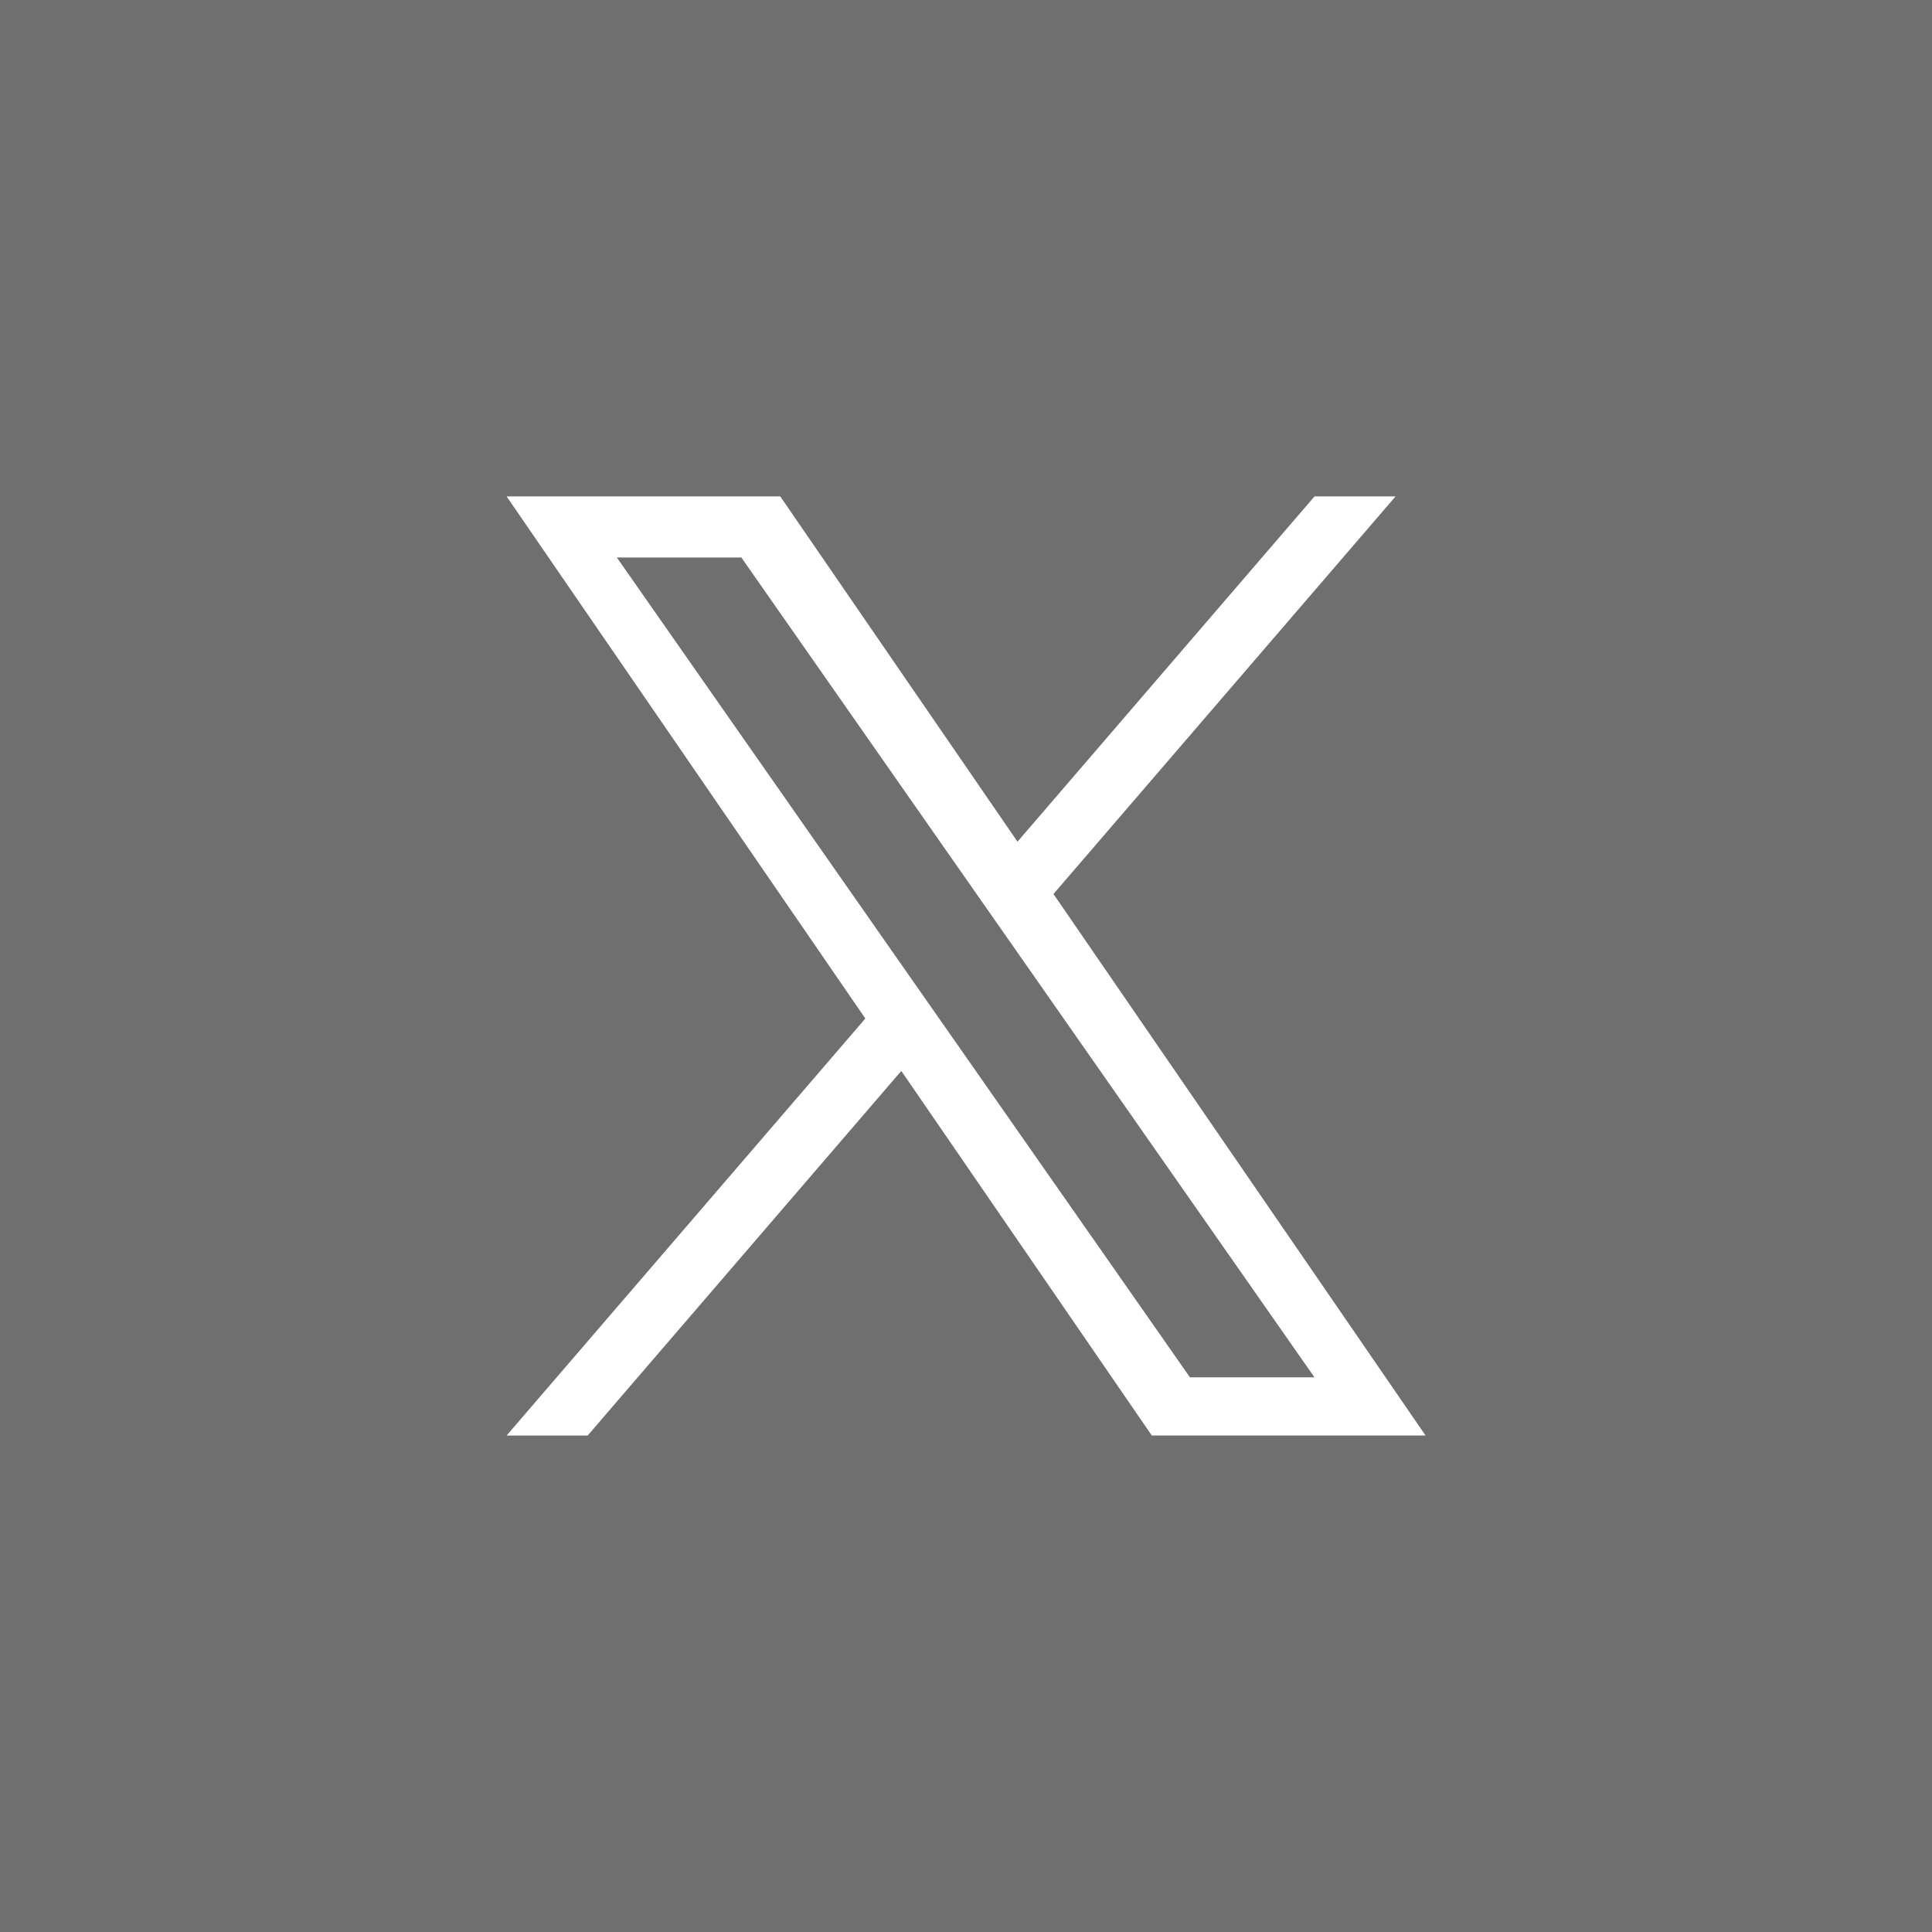
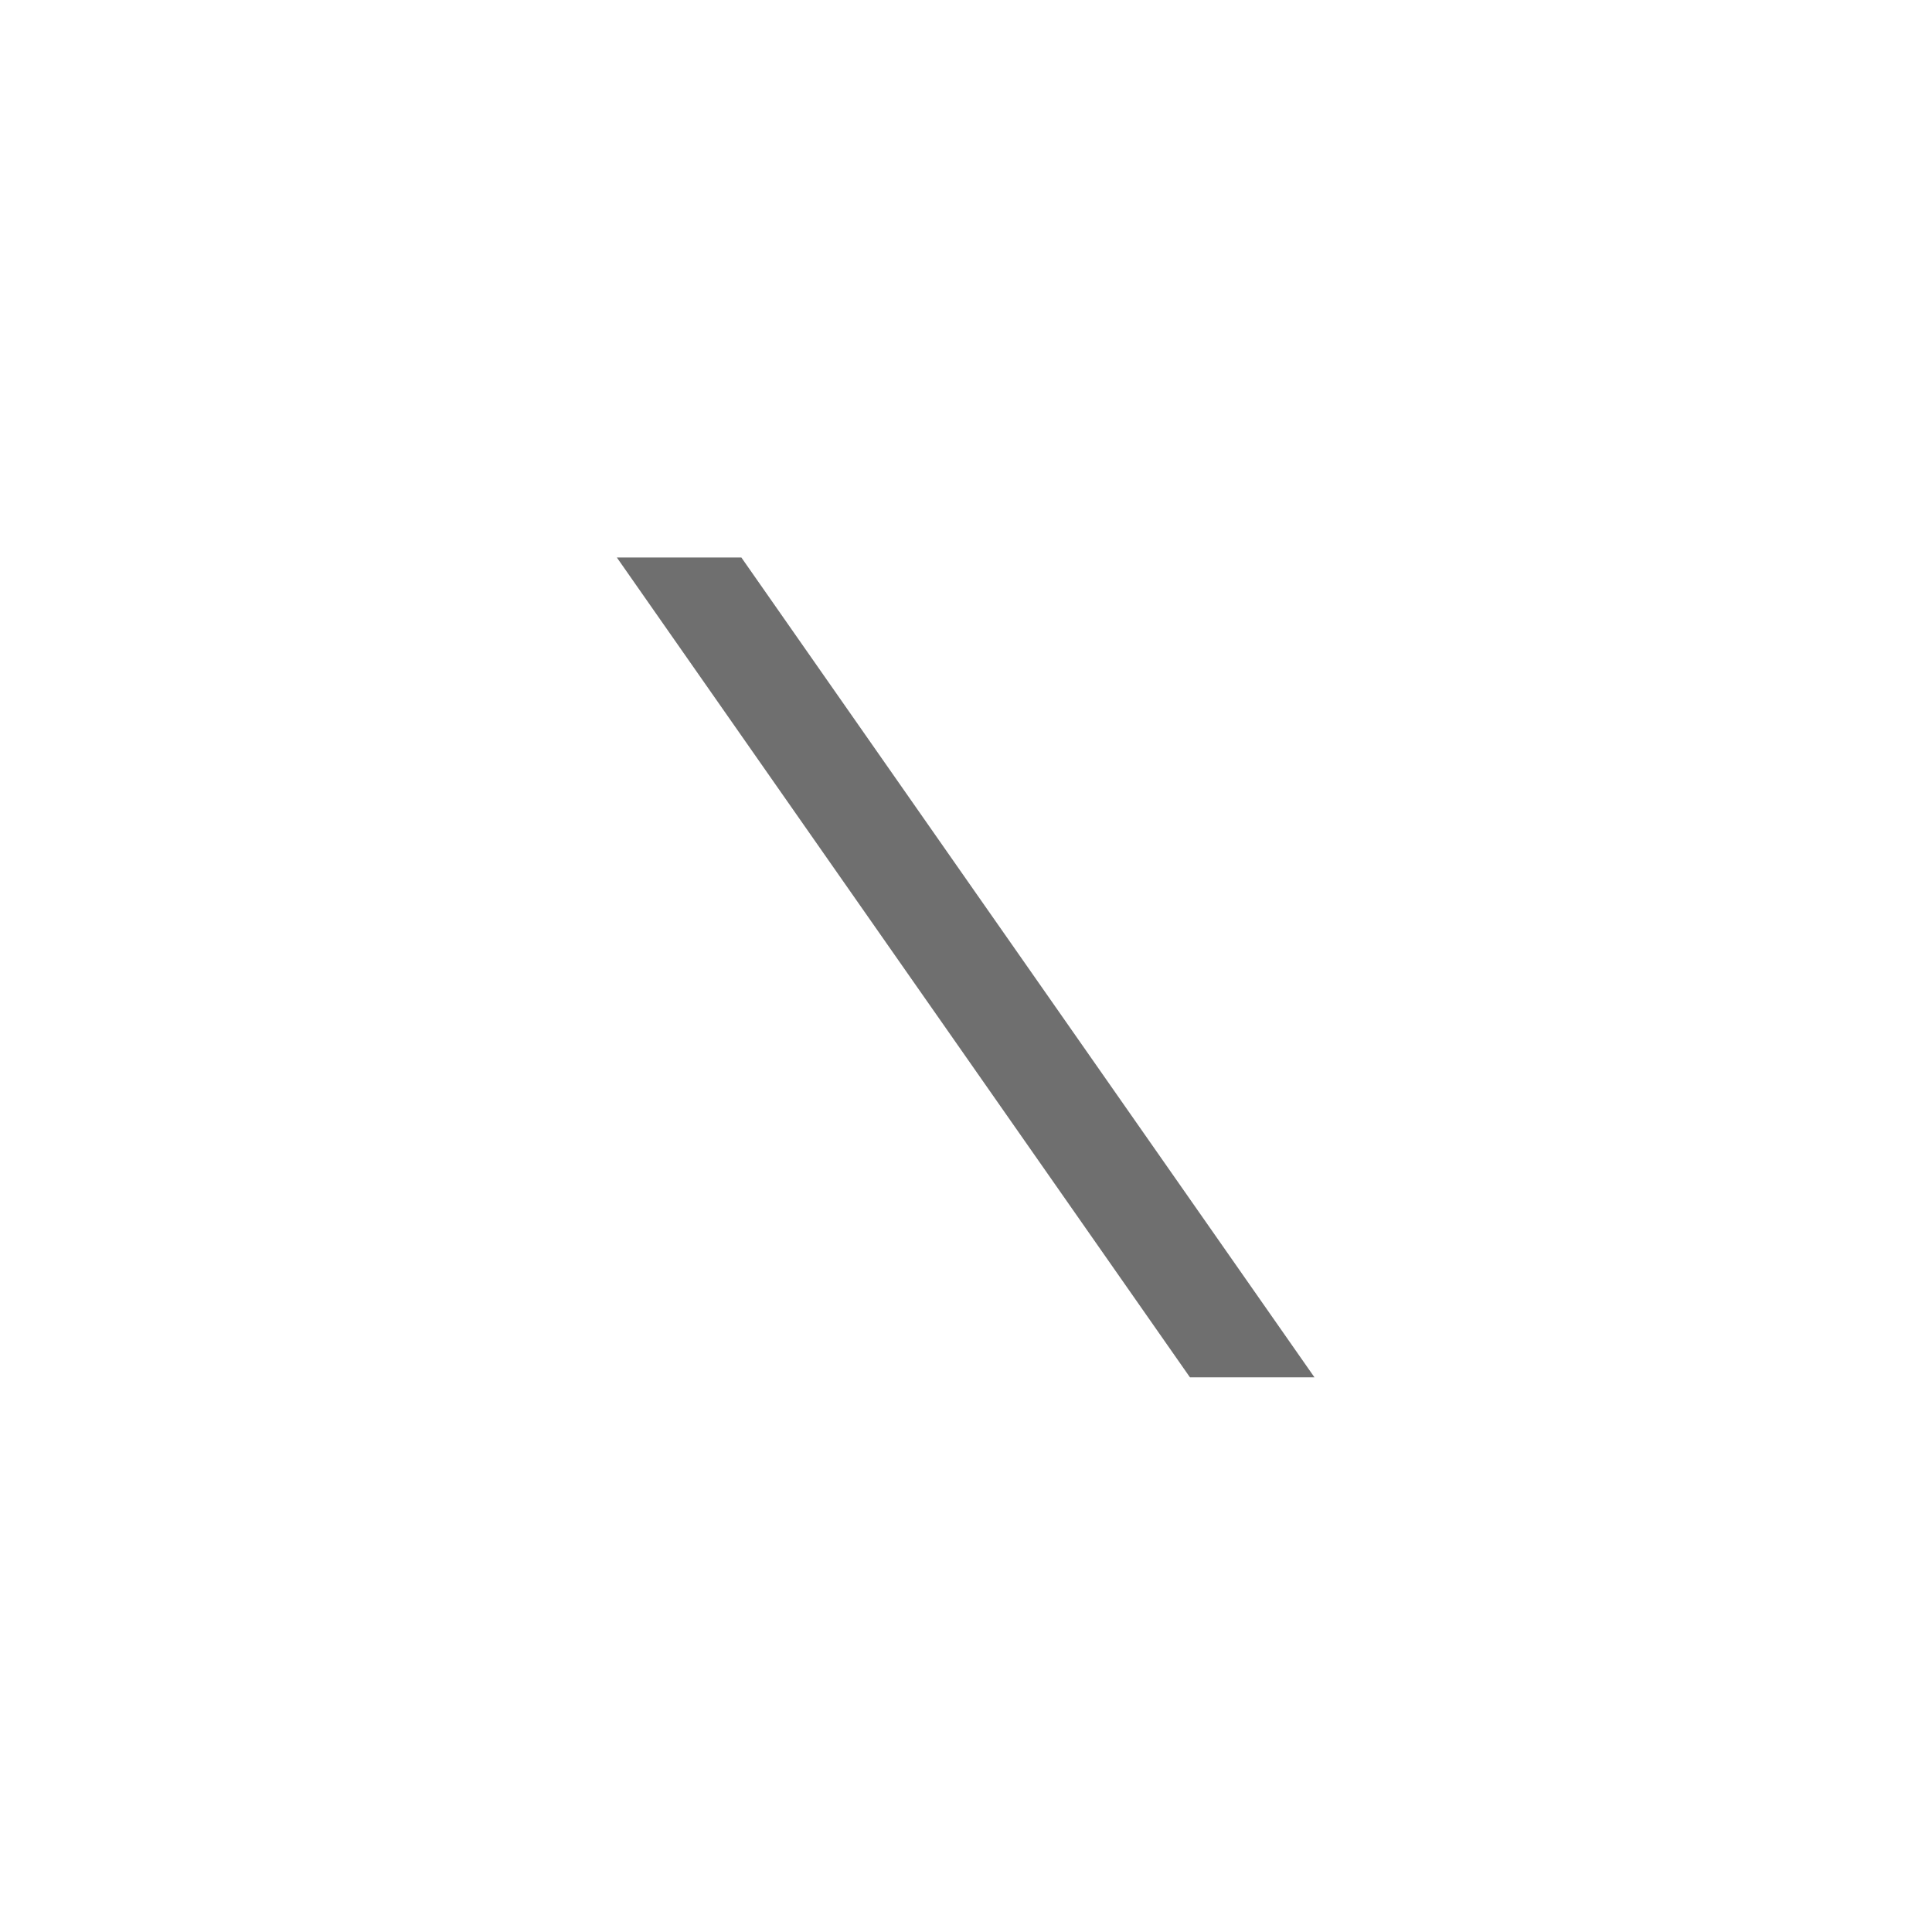
<svg xmlns="http://www.w3.org/2000/svg" id="Layer_1" data-name="Layer 1" viewBox="0 0 28.58 28.58">
  <polygon points="14.419 13.186 10.967 8.247 9.125 8.247 13.403 14.367 13.941 15.136 13.941 15.136 17.603 20.375 19.445 20.375 14.957 13.955 14.419 13.186" style="fill: #6f6f6f;" />
-   <path d="M0,0v28.58h28.58V0H0ZM17.039,21.236l-3.706-5.394-4.64,5.394h-1.199l5.307-6.169-5.307-7.724h4.048l3.51,5.108,4.394-5.108h1.199l-5.061,5.882h0l5.504,8.01h-4.048Z" style="fill: #6f6f6f;" />
</svg>